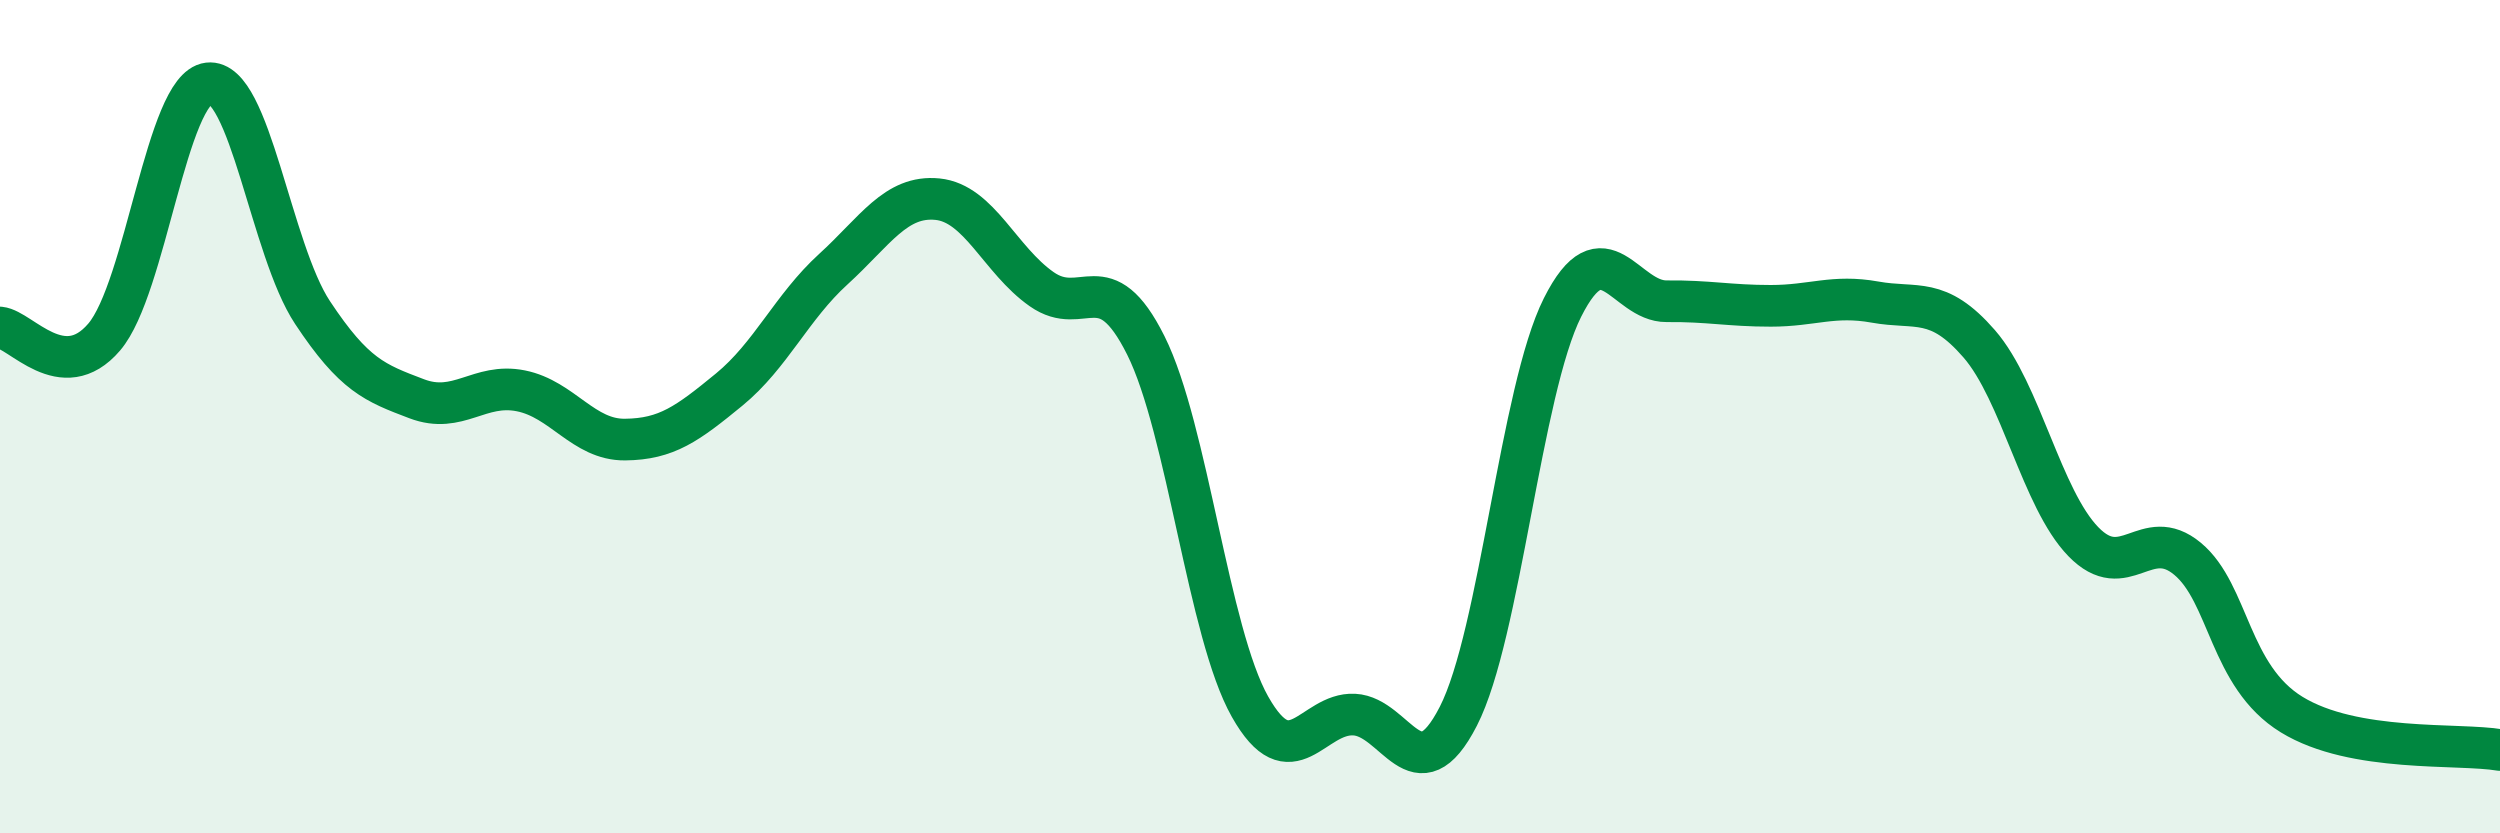
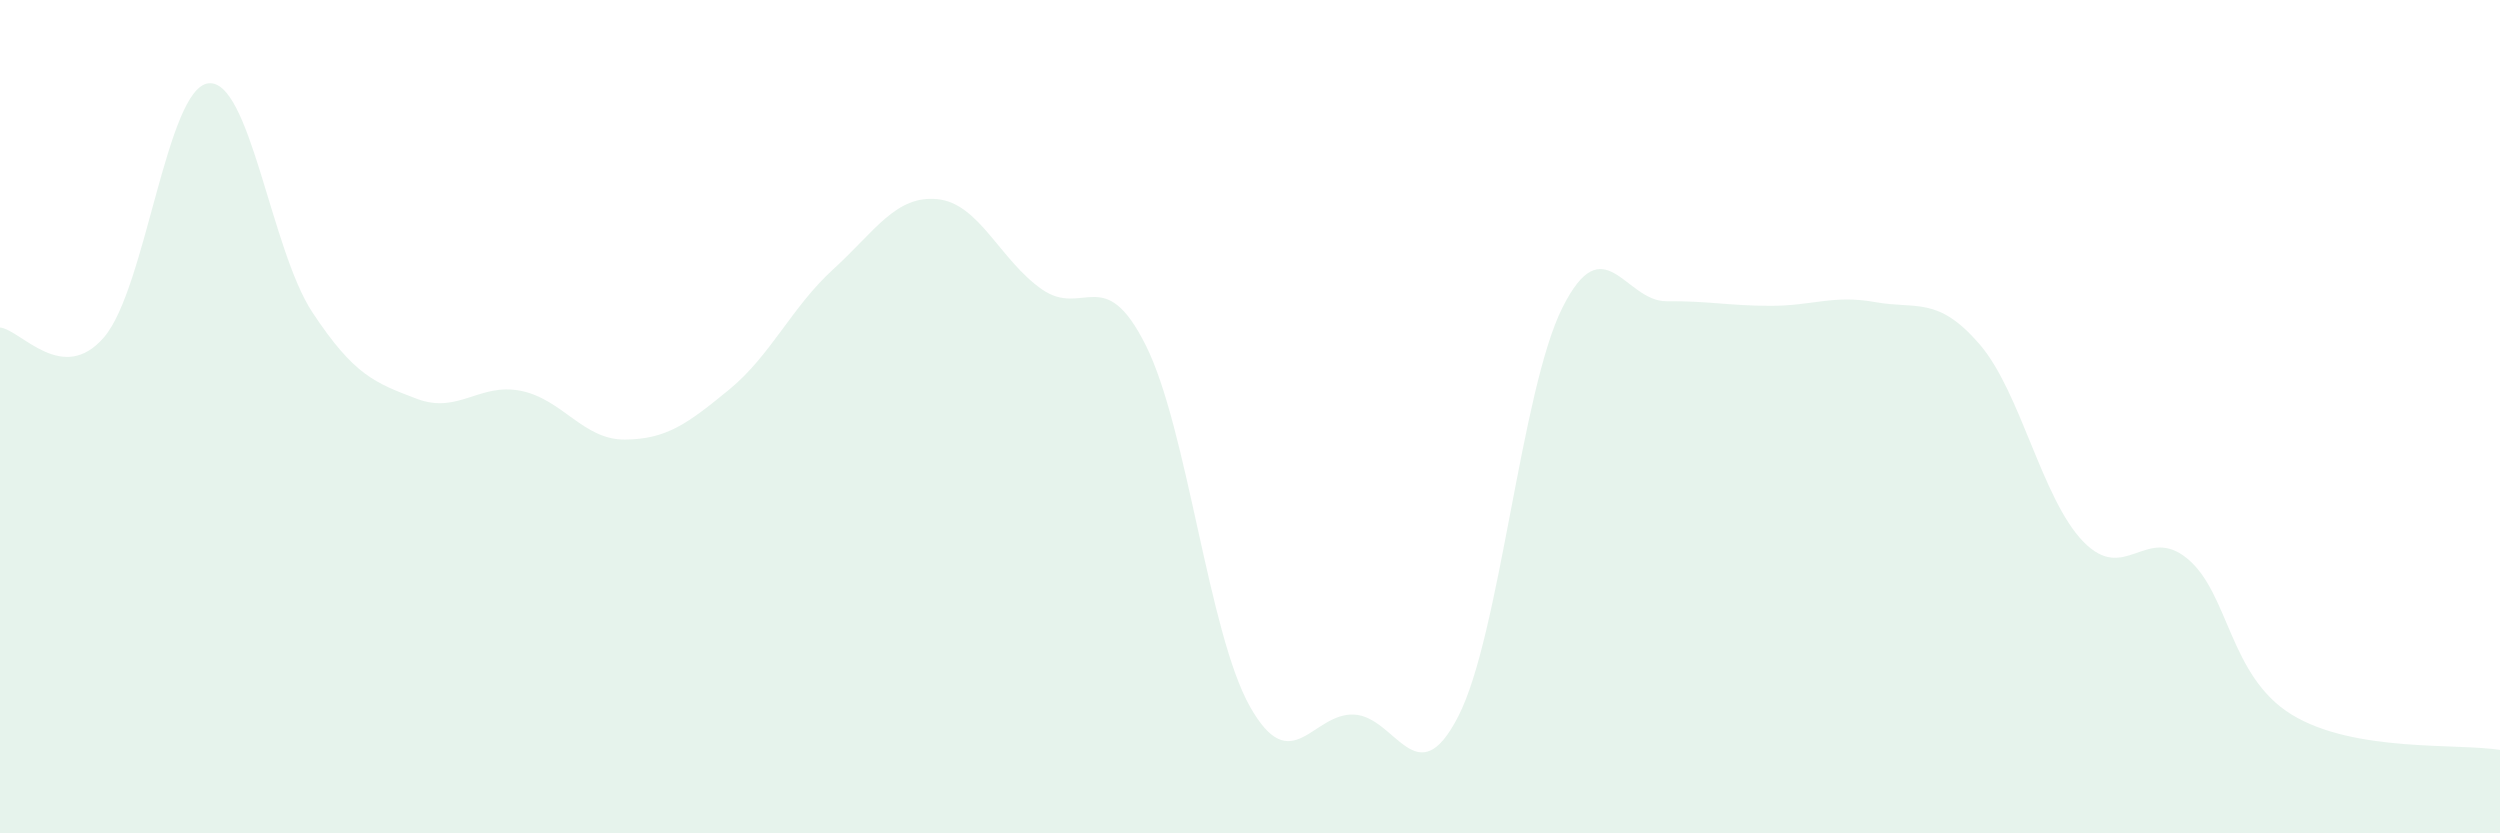
<svg xmlns="http://www.w3.org/2000/svg" width="60" height="20" viewBox="0 0 60 20">
  <path d="M 0,7.86 C 0.5,7.91 1.5,9.26 2.5,8.09 C 3.5,6.92 4,2.12 5,2 C 6,1.88 6.5,5.99 7.5,7.5 C 8.5,9.01 9,9.19 10,9.57 C 11,9.95 11.5,9.18 12.5,9.38 C 13.5,9.58 14,10.56 15,10.55 C 16,10.54 16.5,10.17 17.5,9.35 C 18.5,8.53 19,7.37 20,6.46 C 21,5.55 21.5,4.68 22.5,4.78 C 23.5,4.88 24,6.24 25,6.94 C 26,7.64 26.5,6.29 27.5,8.29 C 28.5,10.29 29,15.19 30,16.96 C 31,18.73 31.5,17.1 32.5,17.15 C 33.5,17.2 34,19.14 35,17.19 C 36,15.24 36.5,9.37 37.5,7.38 C 38.5,5.39 39,7.24 40,7.23 C 41,7.22 41.5,7.34 42.5,7.34 C 43.5,7.34 44,7.07 45,7.25 C 46,7.43 46.5,7.1 47.5,8.25 C 48.5,9.4 49,11.97 50,13 C 51,14.03 51.5,12.58 52.5,13.41 C 53.5,14.24 53.5,16.23 55,17.15 C 56.5,18.07 59,17.83 60,18L60 20L0 20Z" fill="#008740" opacity="0.1" stroke-linecap="round" stroke-linejoin="round" />
-   <path d="M 0,7.86 C 0.5,7.91 1.5,9.26 2.5,8.09 C 3.5,6.92 4,2.12 5,2 C 6,1.88 6.5,5.99 7.5,7.5 C 8.5,9.01 9,9.19 10,9.57 C 11,9.95 11.5,9.18 12.5,9.38 C 13.5,9.58 14,10.56 15,10.55 C 16,10.54 16.5,10.17 17.5,9.35 C 18.5,8.53 19,7.37 20,6.46 C 21,5.55 21.5,4.68 22.5,4.78 C 23.5,4.88 24,6.24 25,6.94 C 26,7.64 26.5,6.29 27.5,8.29 C 28.5,10.29 29,15.19 30,16.96 C 31,18.73 31.5,17.1 32.5,17.15 C 33.5,17.2 34,19.14 35,17.19 C 36,15.24 36.5,9.37 37.5,7.38 C 38.5,5.39 39,7.24 40,7.23 C 41,7.22 41.5,7.34 42.5,7.34 C 43.5,7.34 44,7.07 45,7.25 C 46,7.43 46.5,7.1 47.5,8.25 C 48.5,9.4 49,11.97 50,13 C 51,14.03 51.5,12.58 52.5,13.41 C 53.5,14.24 53.5,16.23 55,17.15 C 56.5,18.07 59,17.83 60,18" stroke="#008740" stroke-width="1" fill="none" stroke-linecap="round" stroke-linejoin="round" />
</svg>